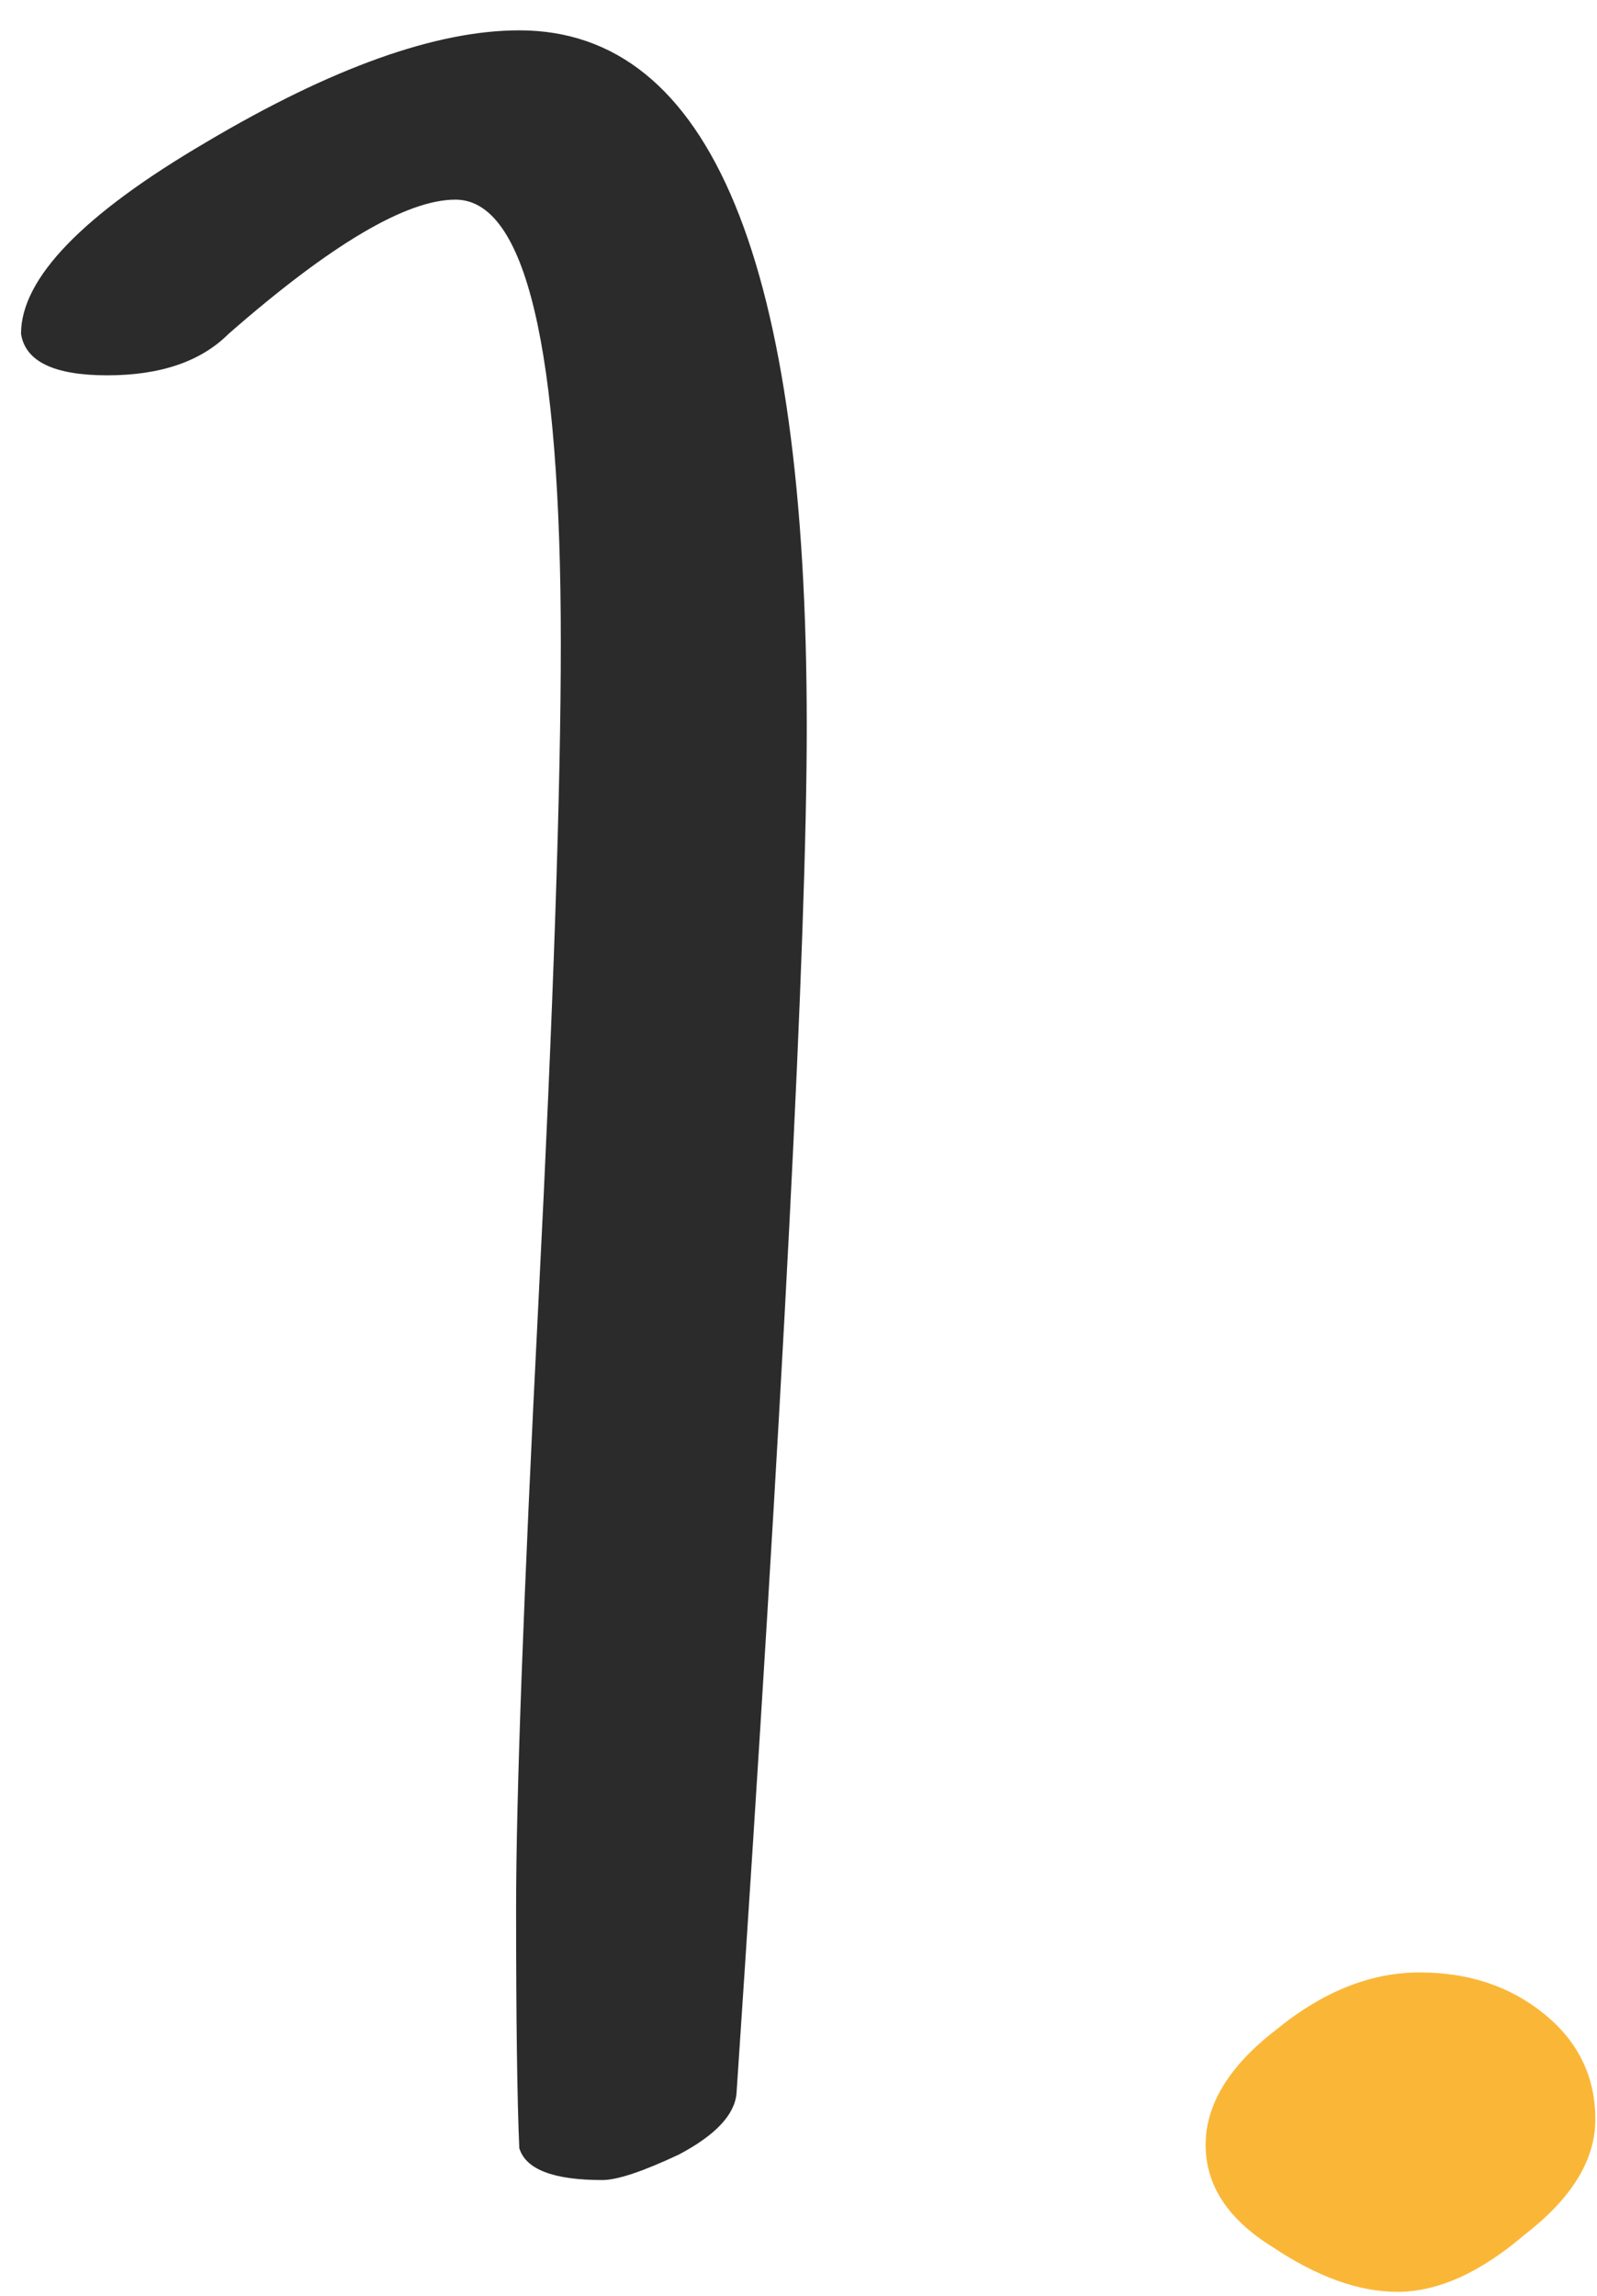
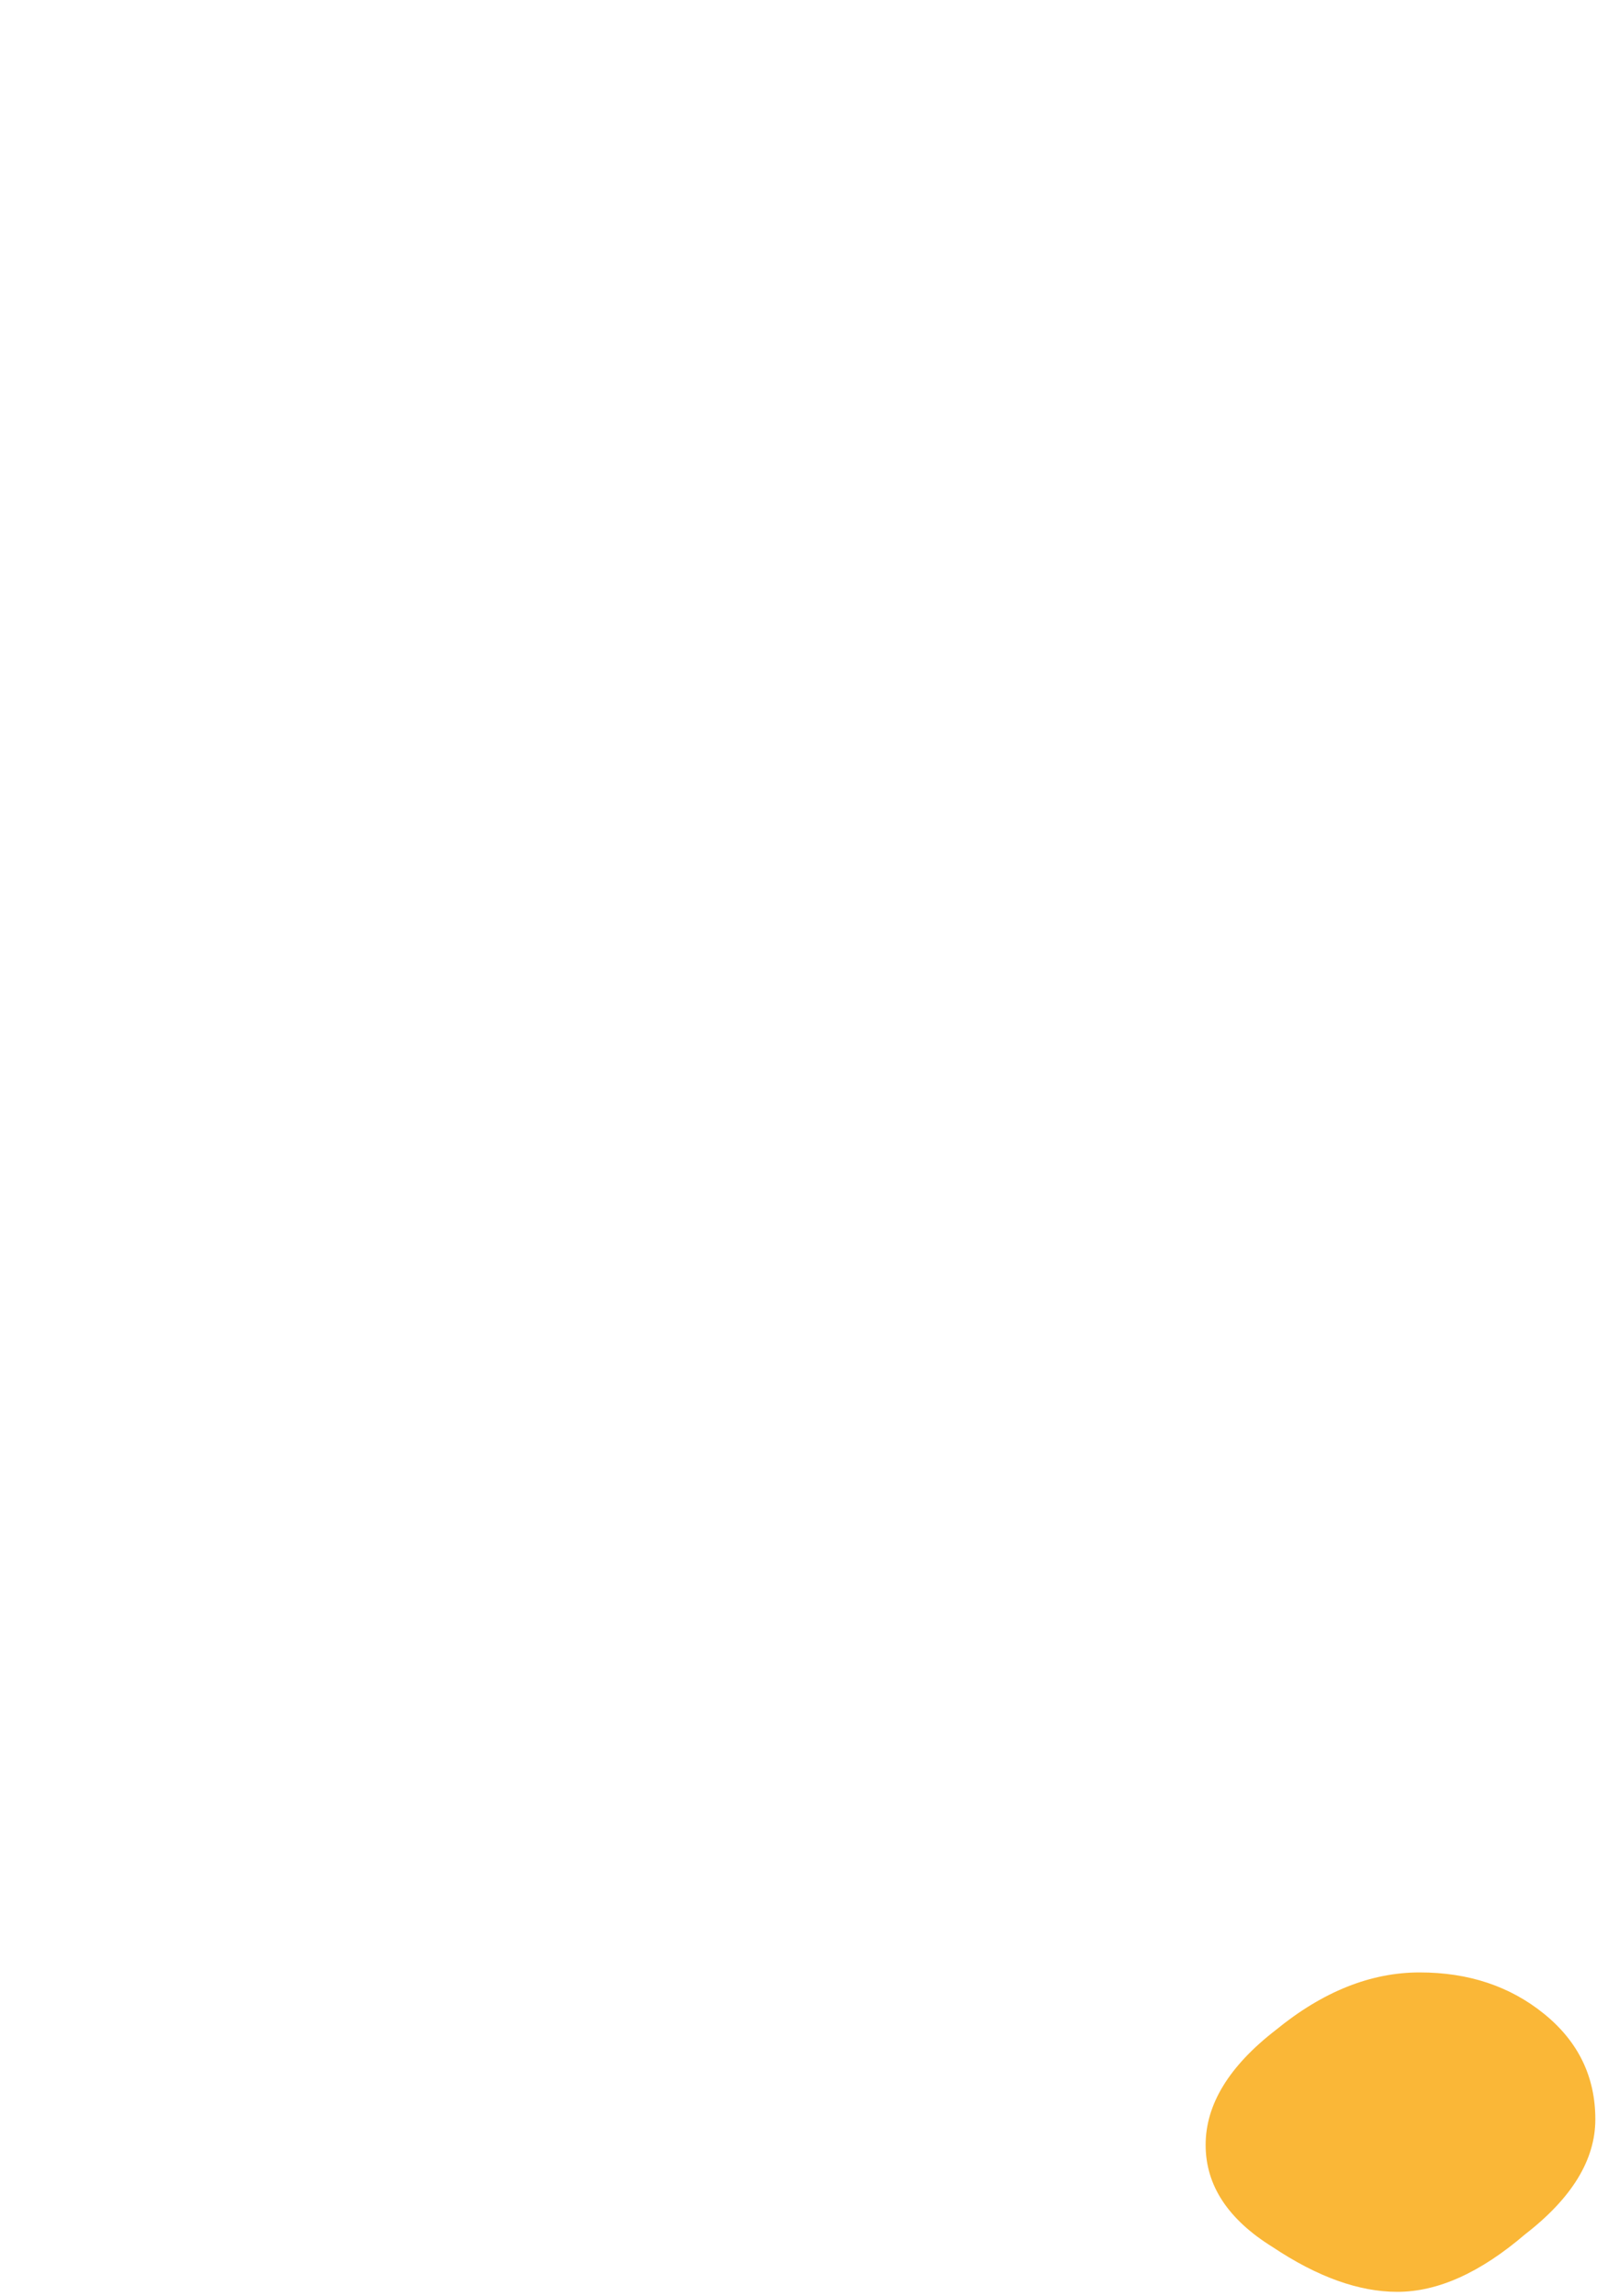
<svg xmlns="http://www.w3.org/2000/svg" width="48" height="69" viewBox="0 0 48 69" fill="none">
-   <path d="M15.608 0.912C21.368 0.912 24.248 7.888 24.248 21.84C24.248 28.24 23.544 41.936 22.136 62.928C22.072 63.568 21.496 64.176 20.408 64.752C19.32 65.264 18.552 65.52 18.104 65.52C16.632 65.52 15.8 65.2 15.608 64.56C15.544 63.088 15.512 60.688 15.512 57.36C15.512 54.032 15.736 47.952 16.184 39.12C16.632 30.288 16.856 23.696 16.856 19.344C16.856 10.448 15.8 6 13.688 6C12.216 6 9.944 7.344 6.872 10.032C6.04 10.864 4.824 11.28 3.224 11.28C1.624 11.28 0.76 10.864 0.632 10.032C0.632 8.368 2.488 6.448 6.2 4.272C9.976 2.032 13.112 0.912 15.608 0.912Z" fill="#2B2B2B" />
  <path d="M41.998 68.88C40.846 68.88 39.597 68.432 38.254 67.536C36.91 66.704 36.237 65.68 36.237 64.464C36.237 63.248 36.941 62.096 38.349 61.008C39.758 59.856 41.197 59.28 42.669 59.28C44.142 59.28 45.389 59.696 46.413 60.528C47.438 61.36 47.95 62.416 47.95 63.696C47.95 64.912 47.245 66.064 45.837 67.152C44.493 68.304 43.214 68.88 41.998 68.88Z" fill="#FAB737" />
</svg>